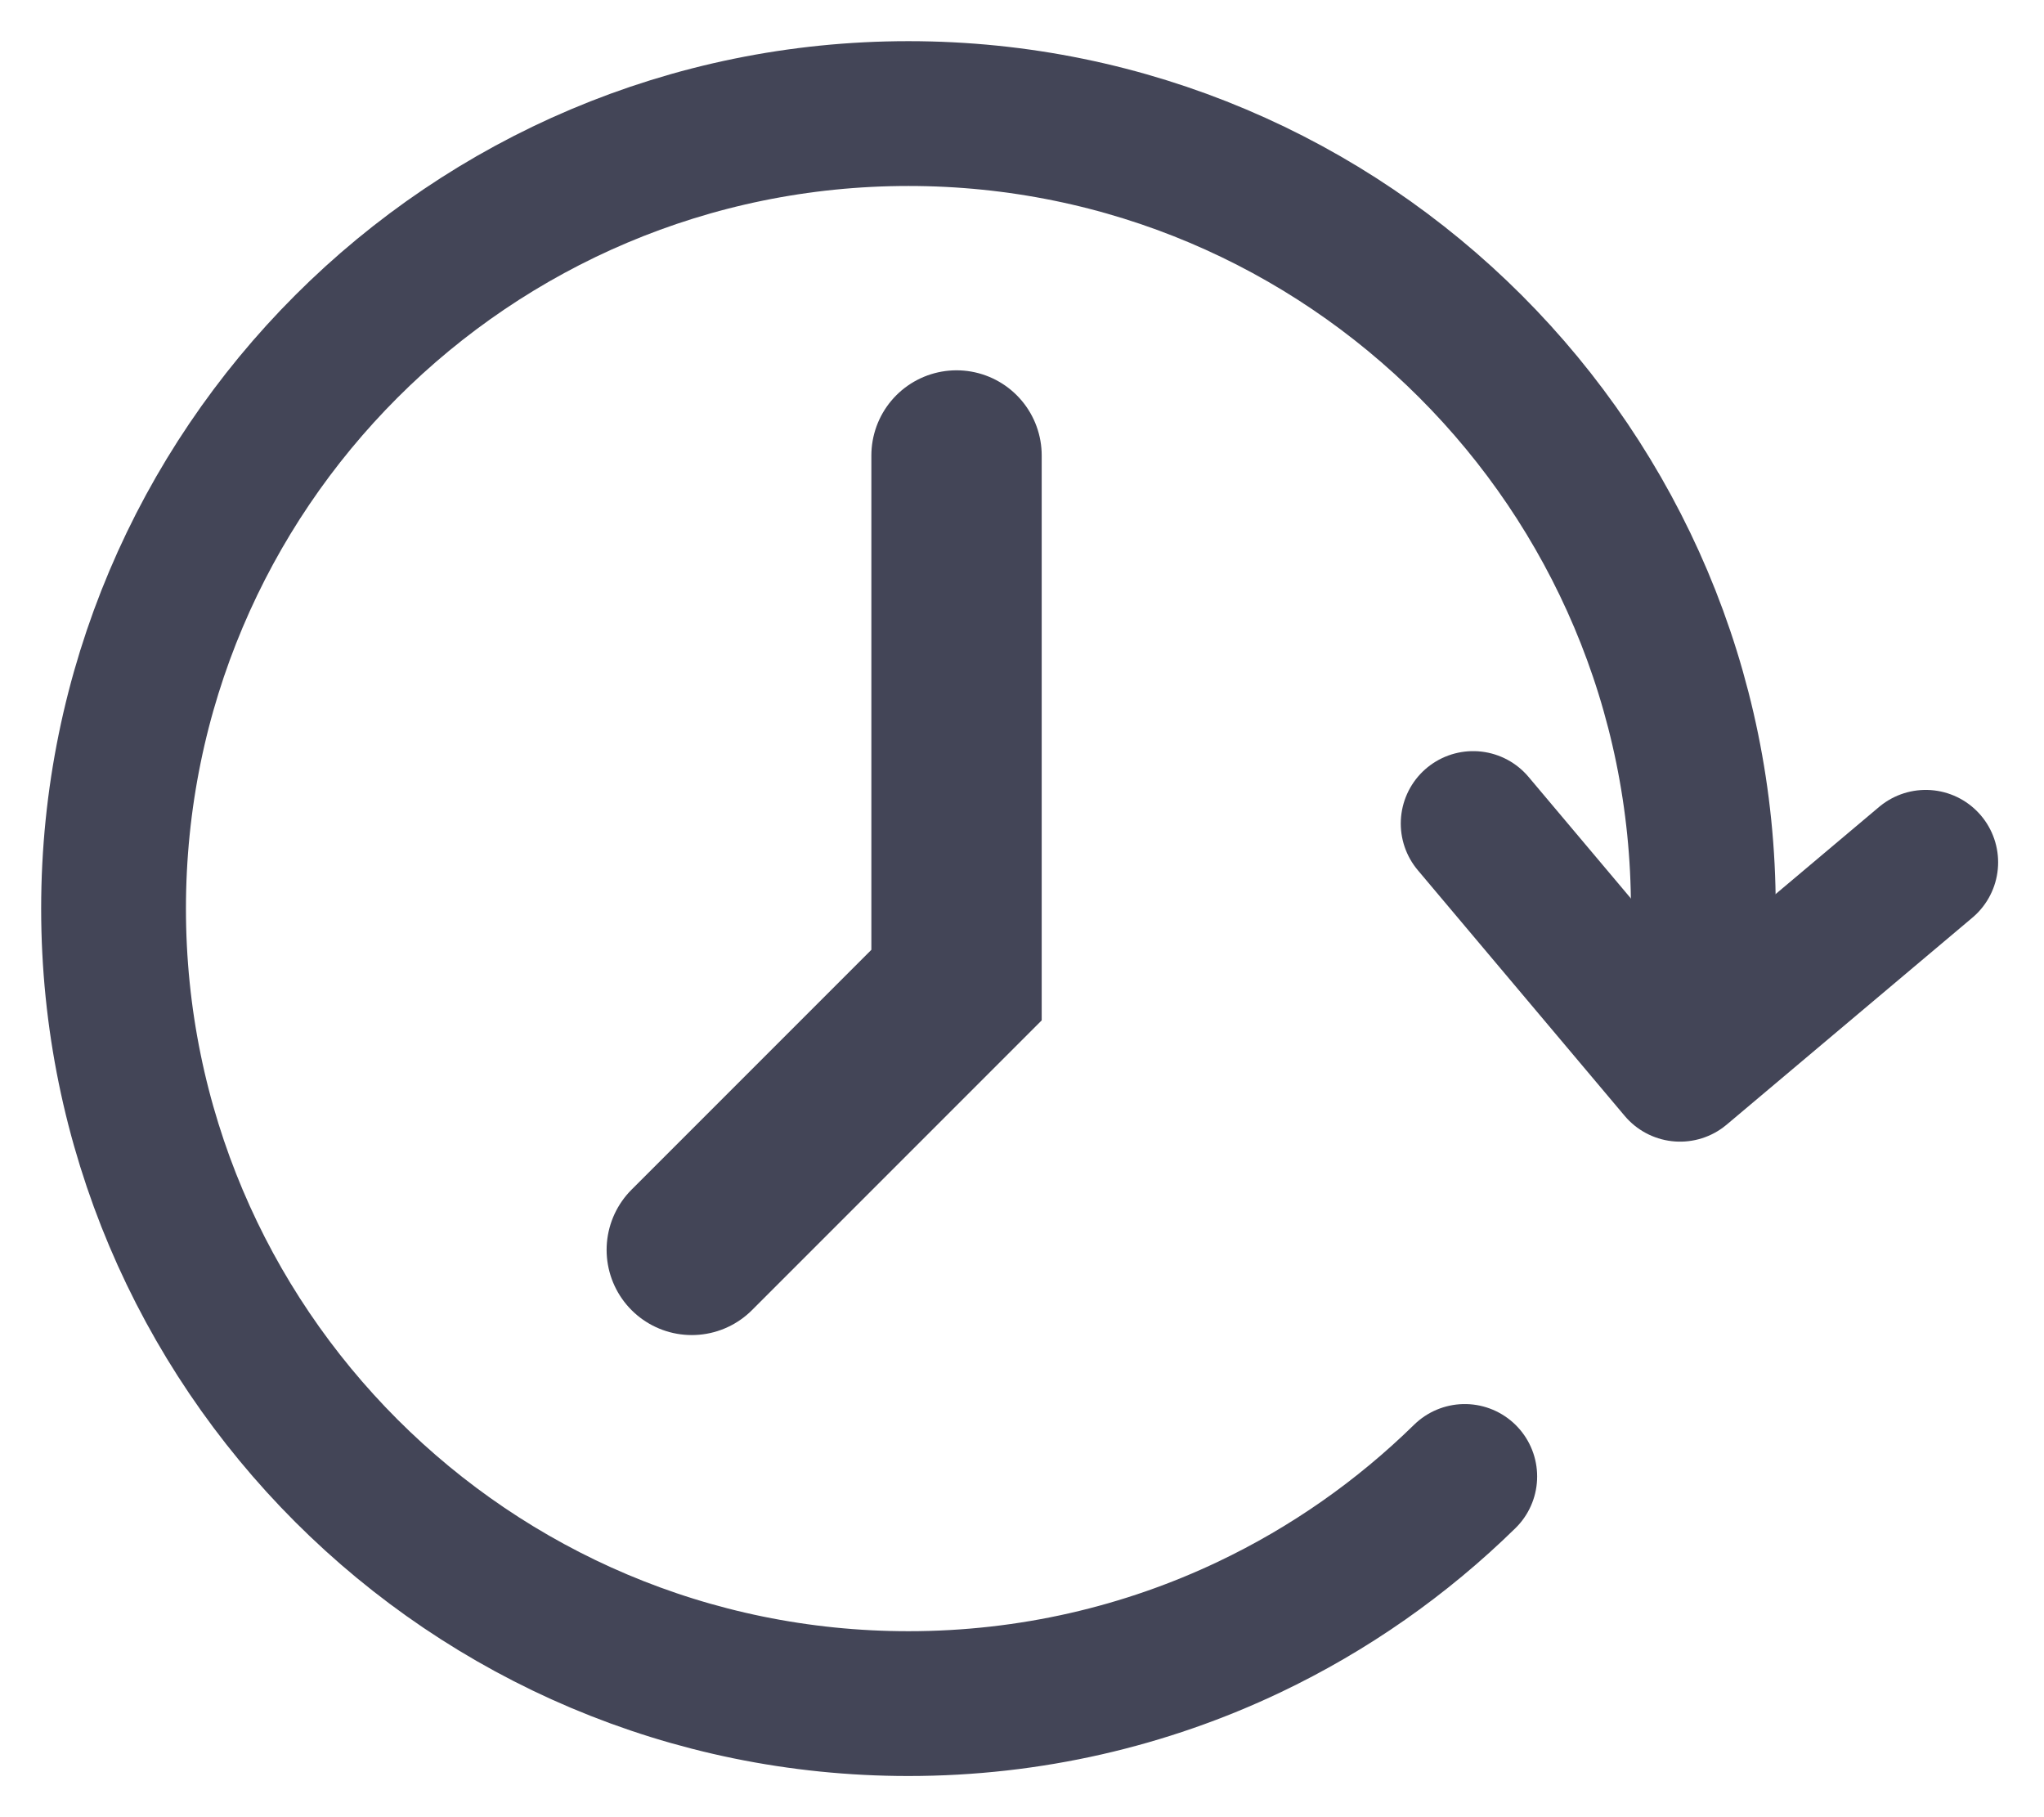
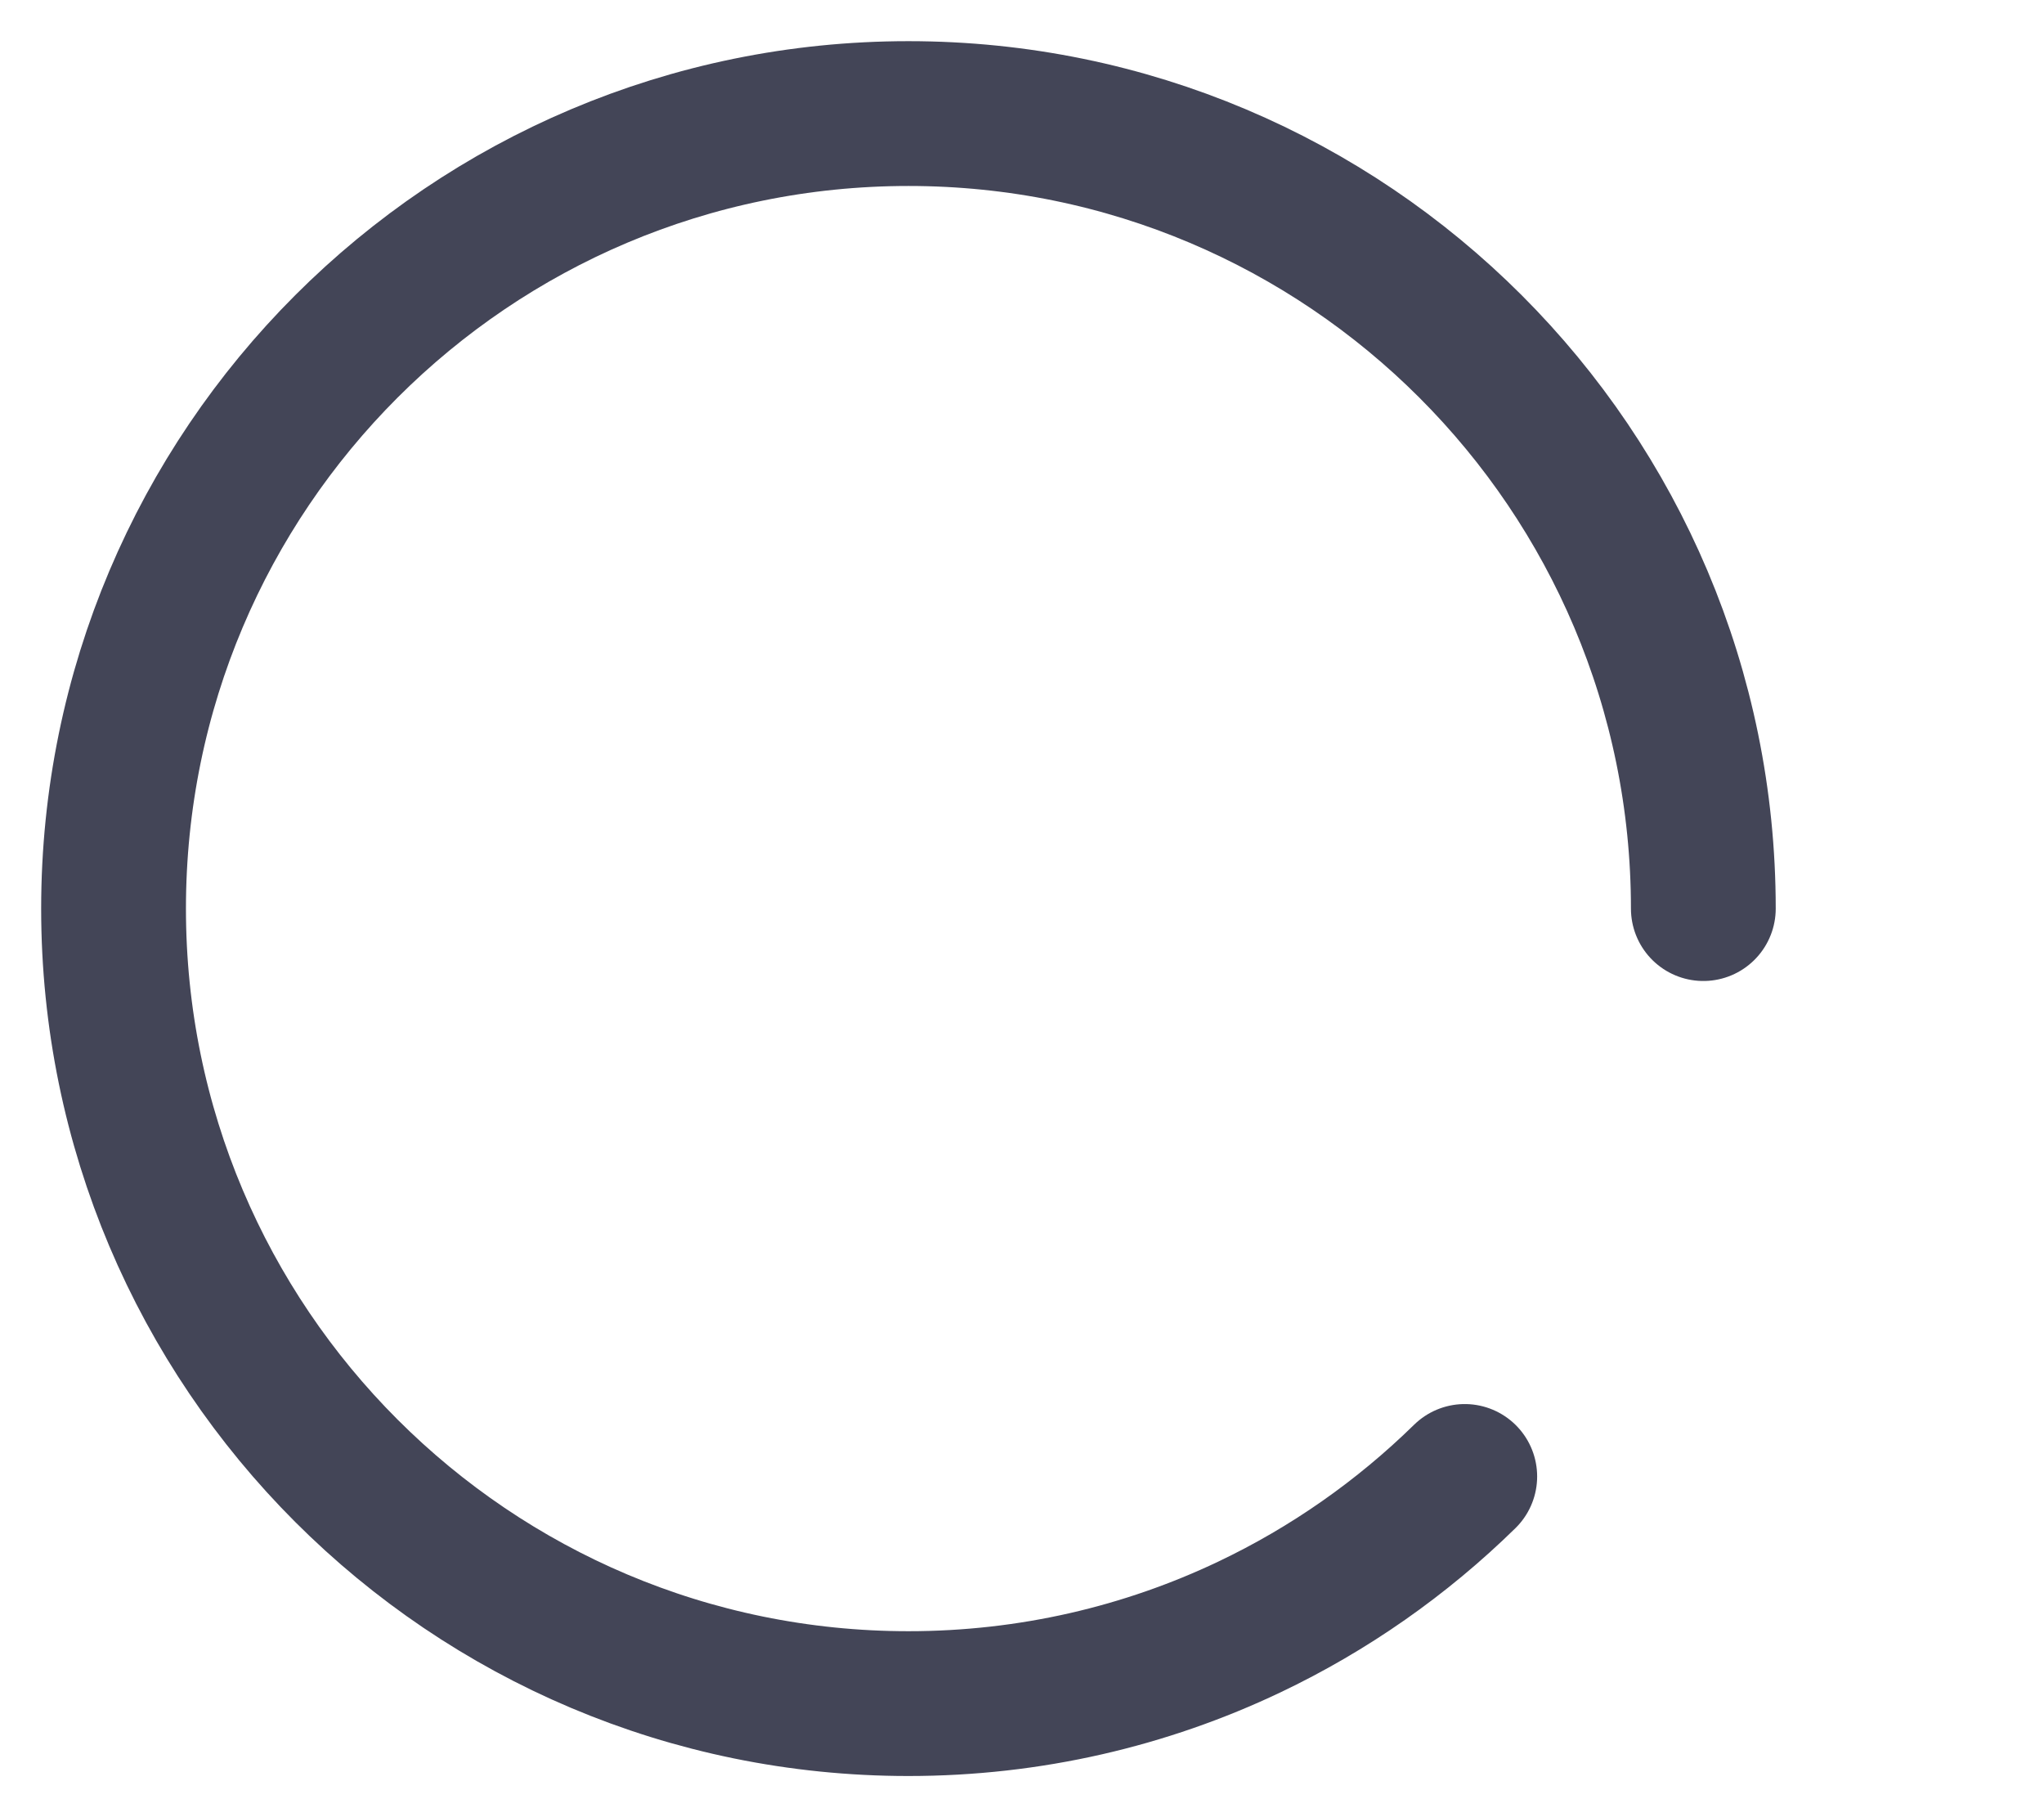
<svg xmlns="http://www.w3.org/2000/svg" fill="none" height="32" viewBox="0 0 36 32" width="36">
  <g stroke="#434557" stroke-linecap="round">
    <path d="m30 16c0-7.732-6.268-14-14-14-7.732 0-14 6.268-14 14 0 7.732 6.268 14 14 14 2.147 0 4.181-.483 6-1.347 1.412-.671 2.694-1.571 3.798-2.653" stroke-width="2.55" />
-     <path d="m16.847 8.021v9.326l-4.663 4.663" stroke-width="3" />
-     <path d="m33.917 15.185-4.327 3.644-3.644-4.327" stroke-linejoin="round" stroke-width="2.55" />
  </g>
</svg>